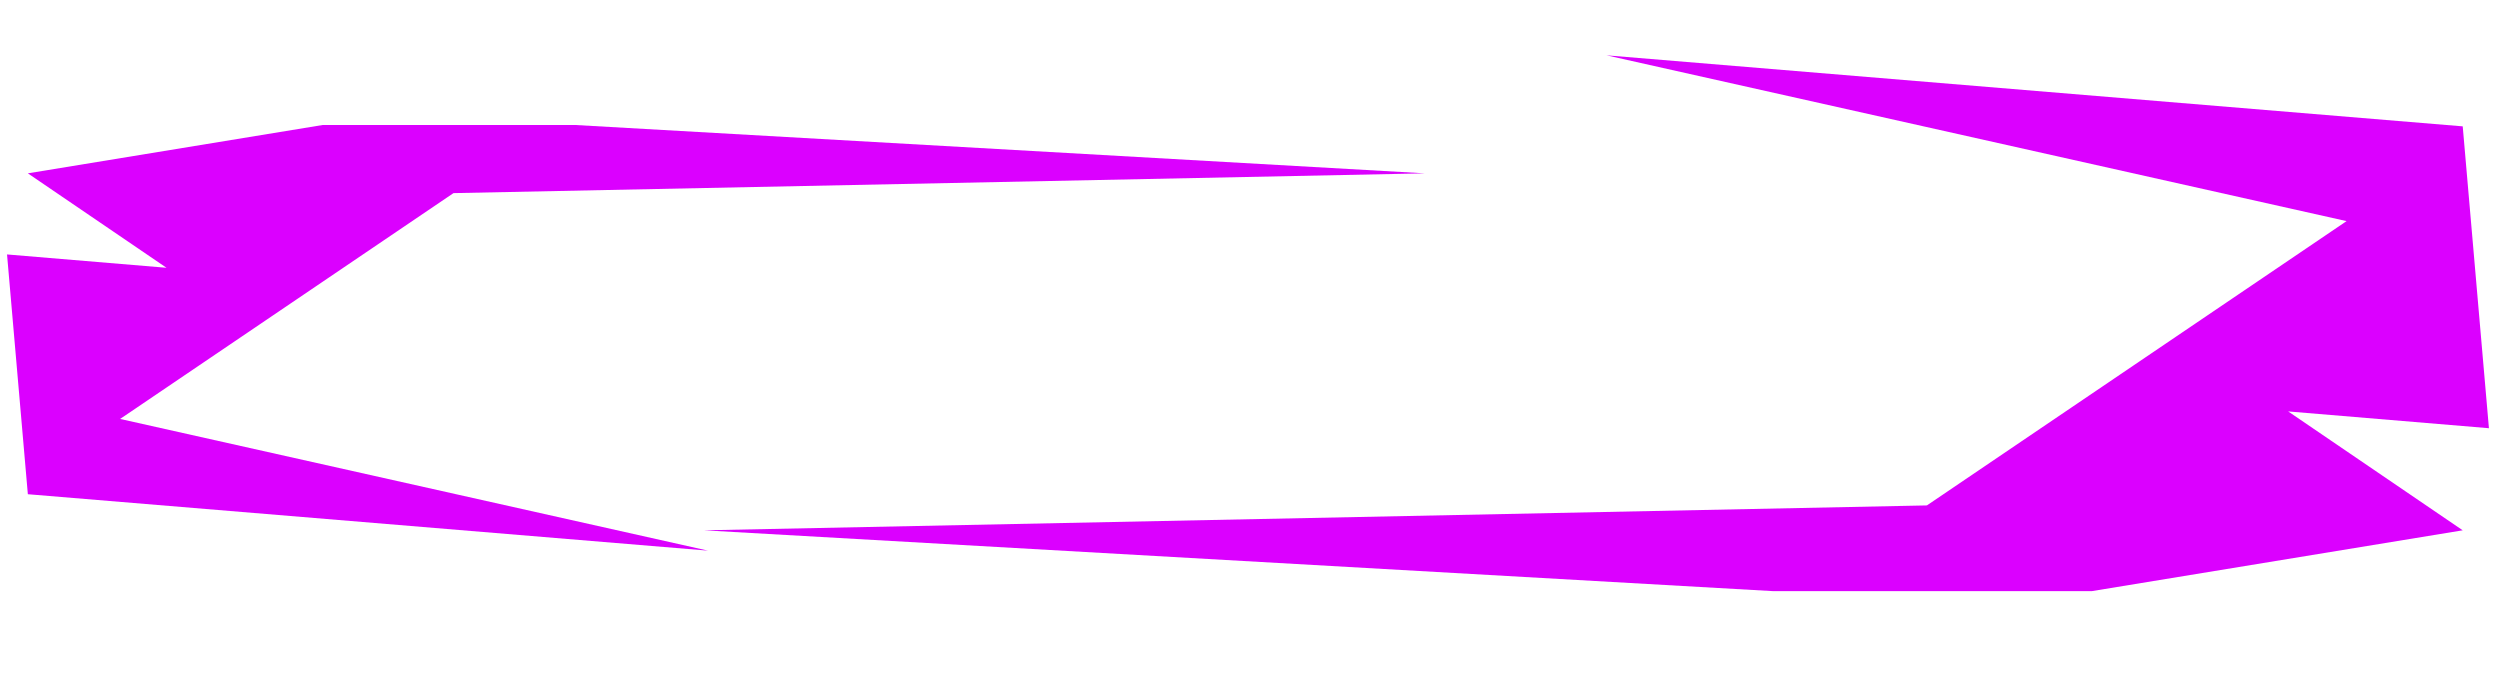
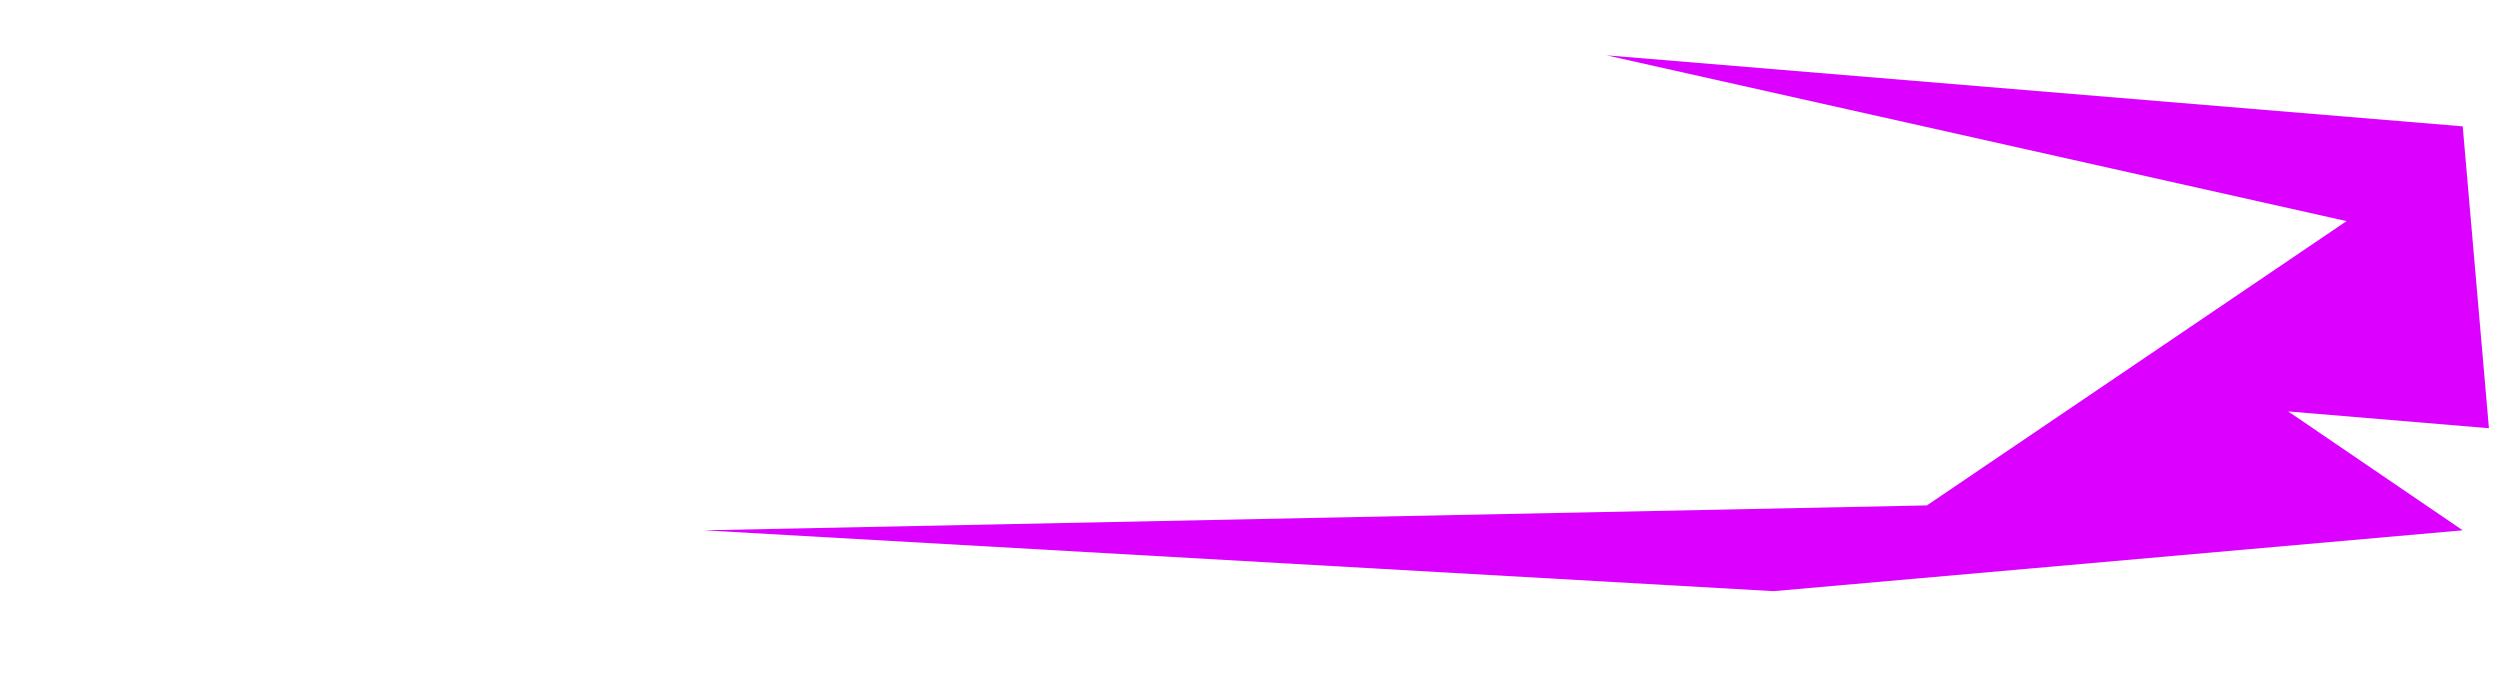
<svg xmlns="http://www.w3.org/2000/svg" width="277" height="76" viewBox="0 0 277 76" fill="none">
-   <path d="M178 6.13L272.869 14L275.773 47.446L253.528 45.586L272.869 58.758L231.754 65.5L196.5 65.5L78 58.759L213.5 56L260 24.5L178 6.13Z" fill="#DB00FF" />
-   <path d="M78.445 61.012L3.085 54.76L0.779 28.192L18.449 29.67L3.085 19.206L35.745 13.851L63.75 13.851L157.881 19.206L50.246 21.398L13.308 46.419L78.445 61.012Z" fill="#DB00FF" />
+   <path d="M178 6.13L272.869 14L275.773 47.446L253.528 45.586L272.869 58.758L196.5 65.5L78 58.759L213.5 56L260 24.5L178 6.13Z" fill="#DB00FF" />
</svg>